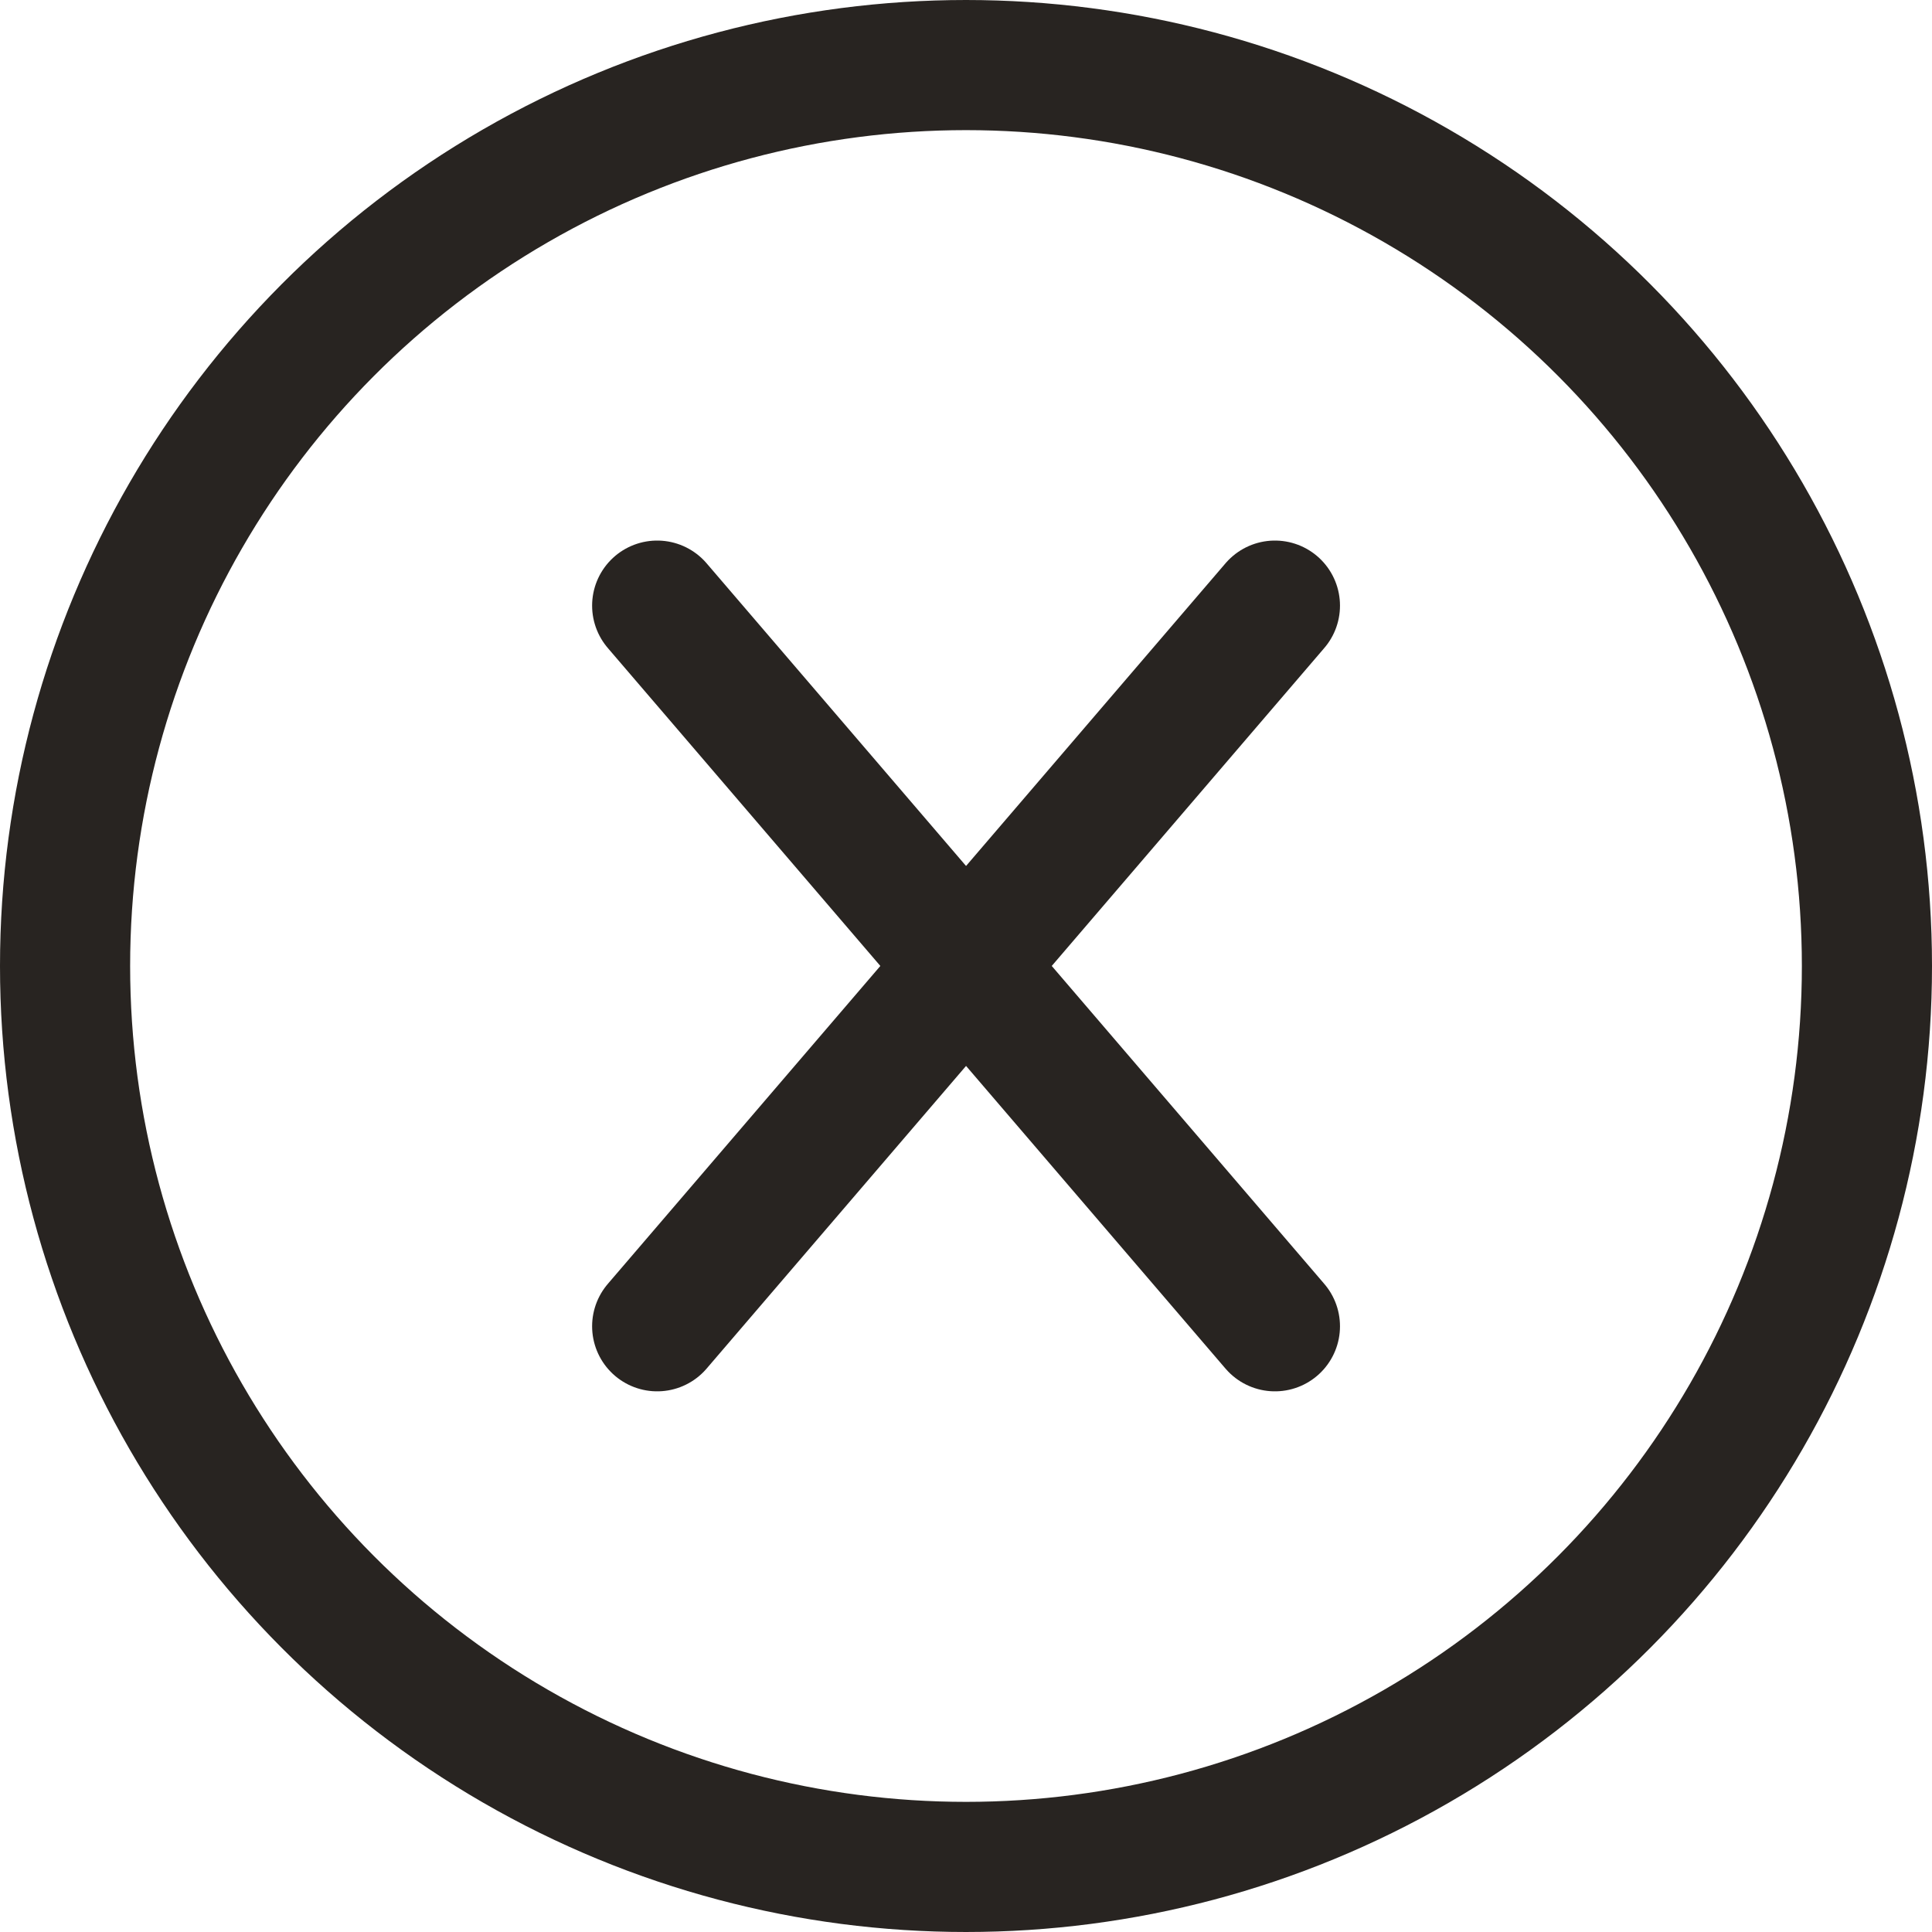
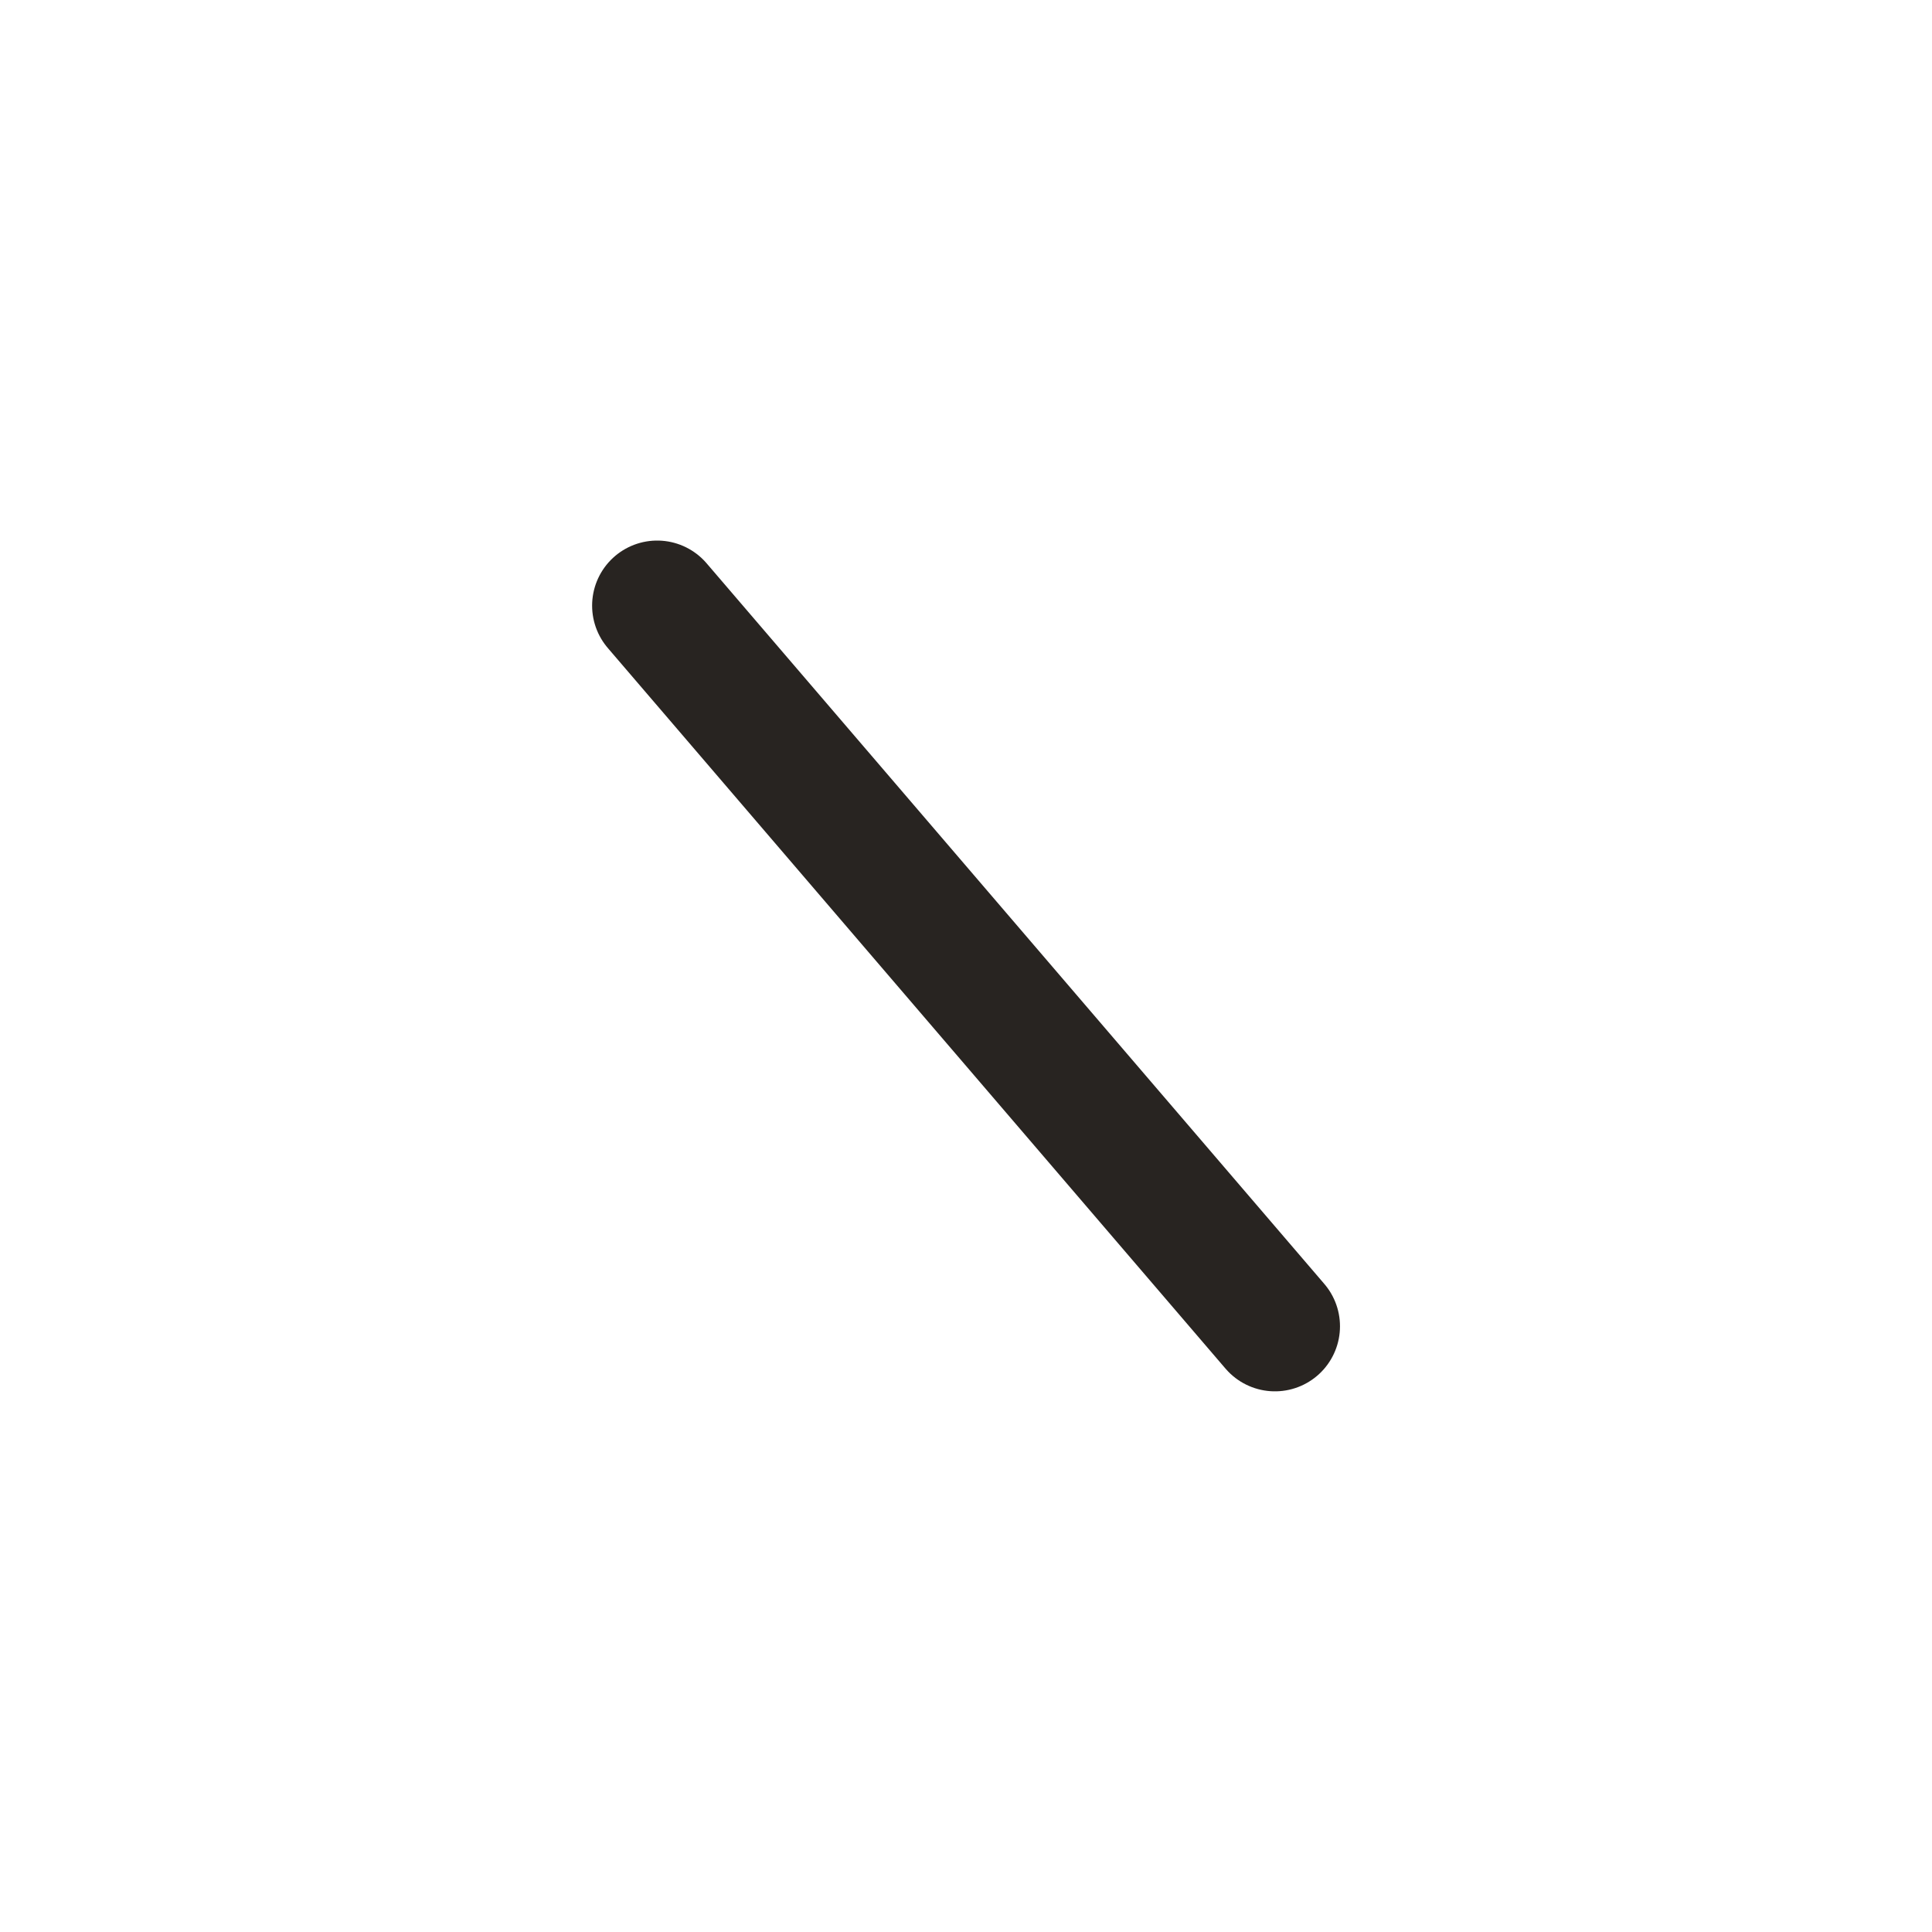
<svg xmlns="http://www.w3.org/2000/svg" width="19.3" height="19.3" viewBox="0 0 19.3 19.3">
  <g id="Group_38764" data-name="Group 38764" transform="translate(4.026 2.842)">
    <g id="Group_1433" data-name="Group 1433" transform="translate(-3.376 -2.192)">
-       <circle id="Ellipse_46" data-name="Ellipse 46" cx="9" cy="9" r="9" transform="translate(0)" fill="none" stroke="#282421" stroke-linecap="round" stroke-linejoin="round" stroke-width="1.3" />
      <g id="Group_1432" data-name="Group 1432" transform="translate(5.915 5.4)">
-         <line id="Line_144" data-name="Line 144" x1="6.171" y2="7.199" fill="none" stroke="#282421" stroke-linecap="round" stroke-linejoin="round" stroke-width="1.3" />
        <line id="Line_145" data-name="Line 145" x2="6.171" y2="7.199" fill="none" stroke="#282421" stroke-linecap="round" stroke-linejoin="round" stroke-width="1.3" />
      </g>
    </g>
  </g>
</svg>